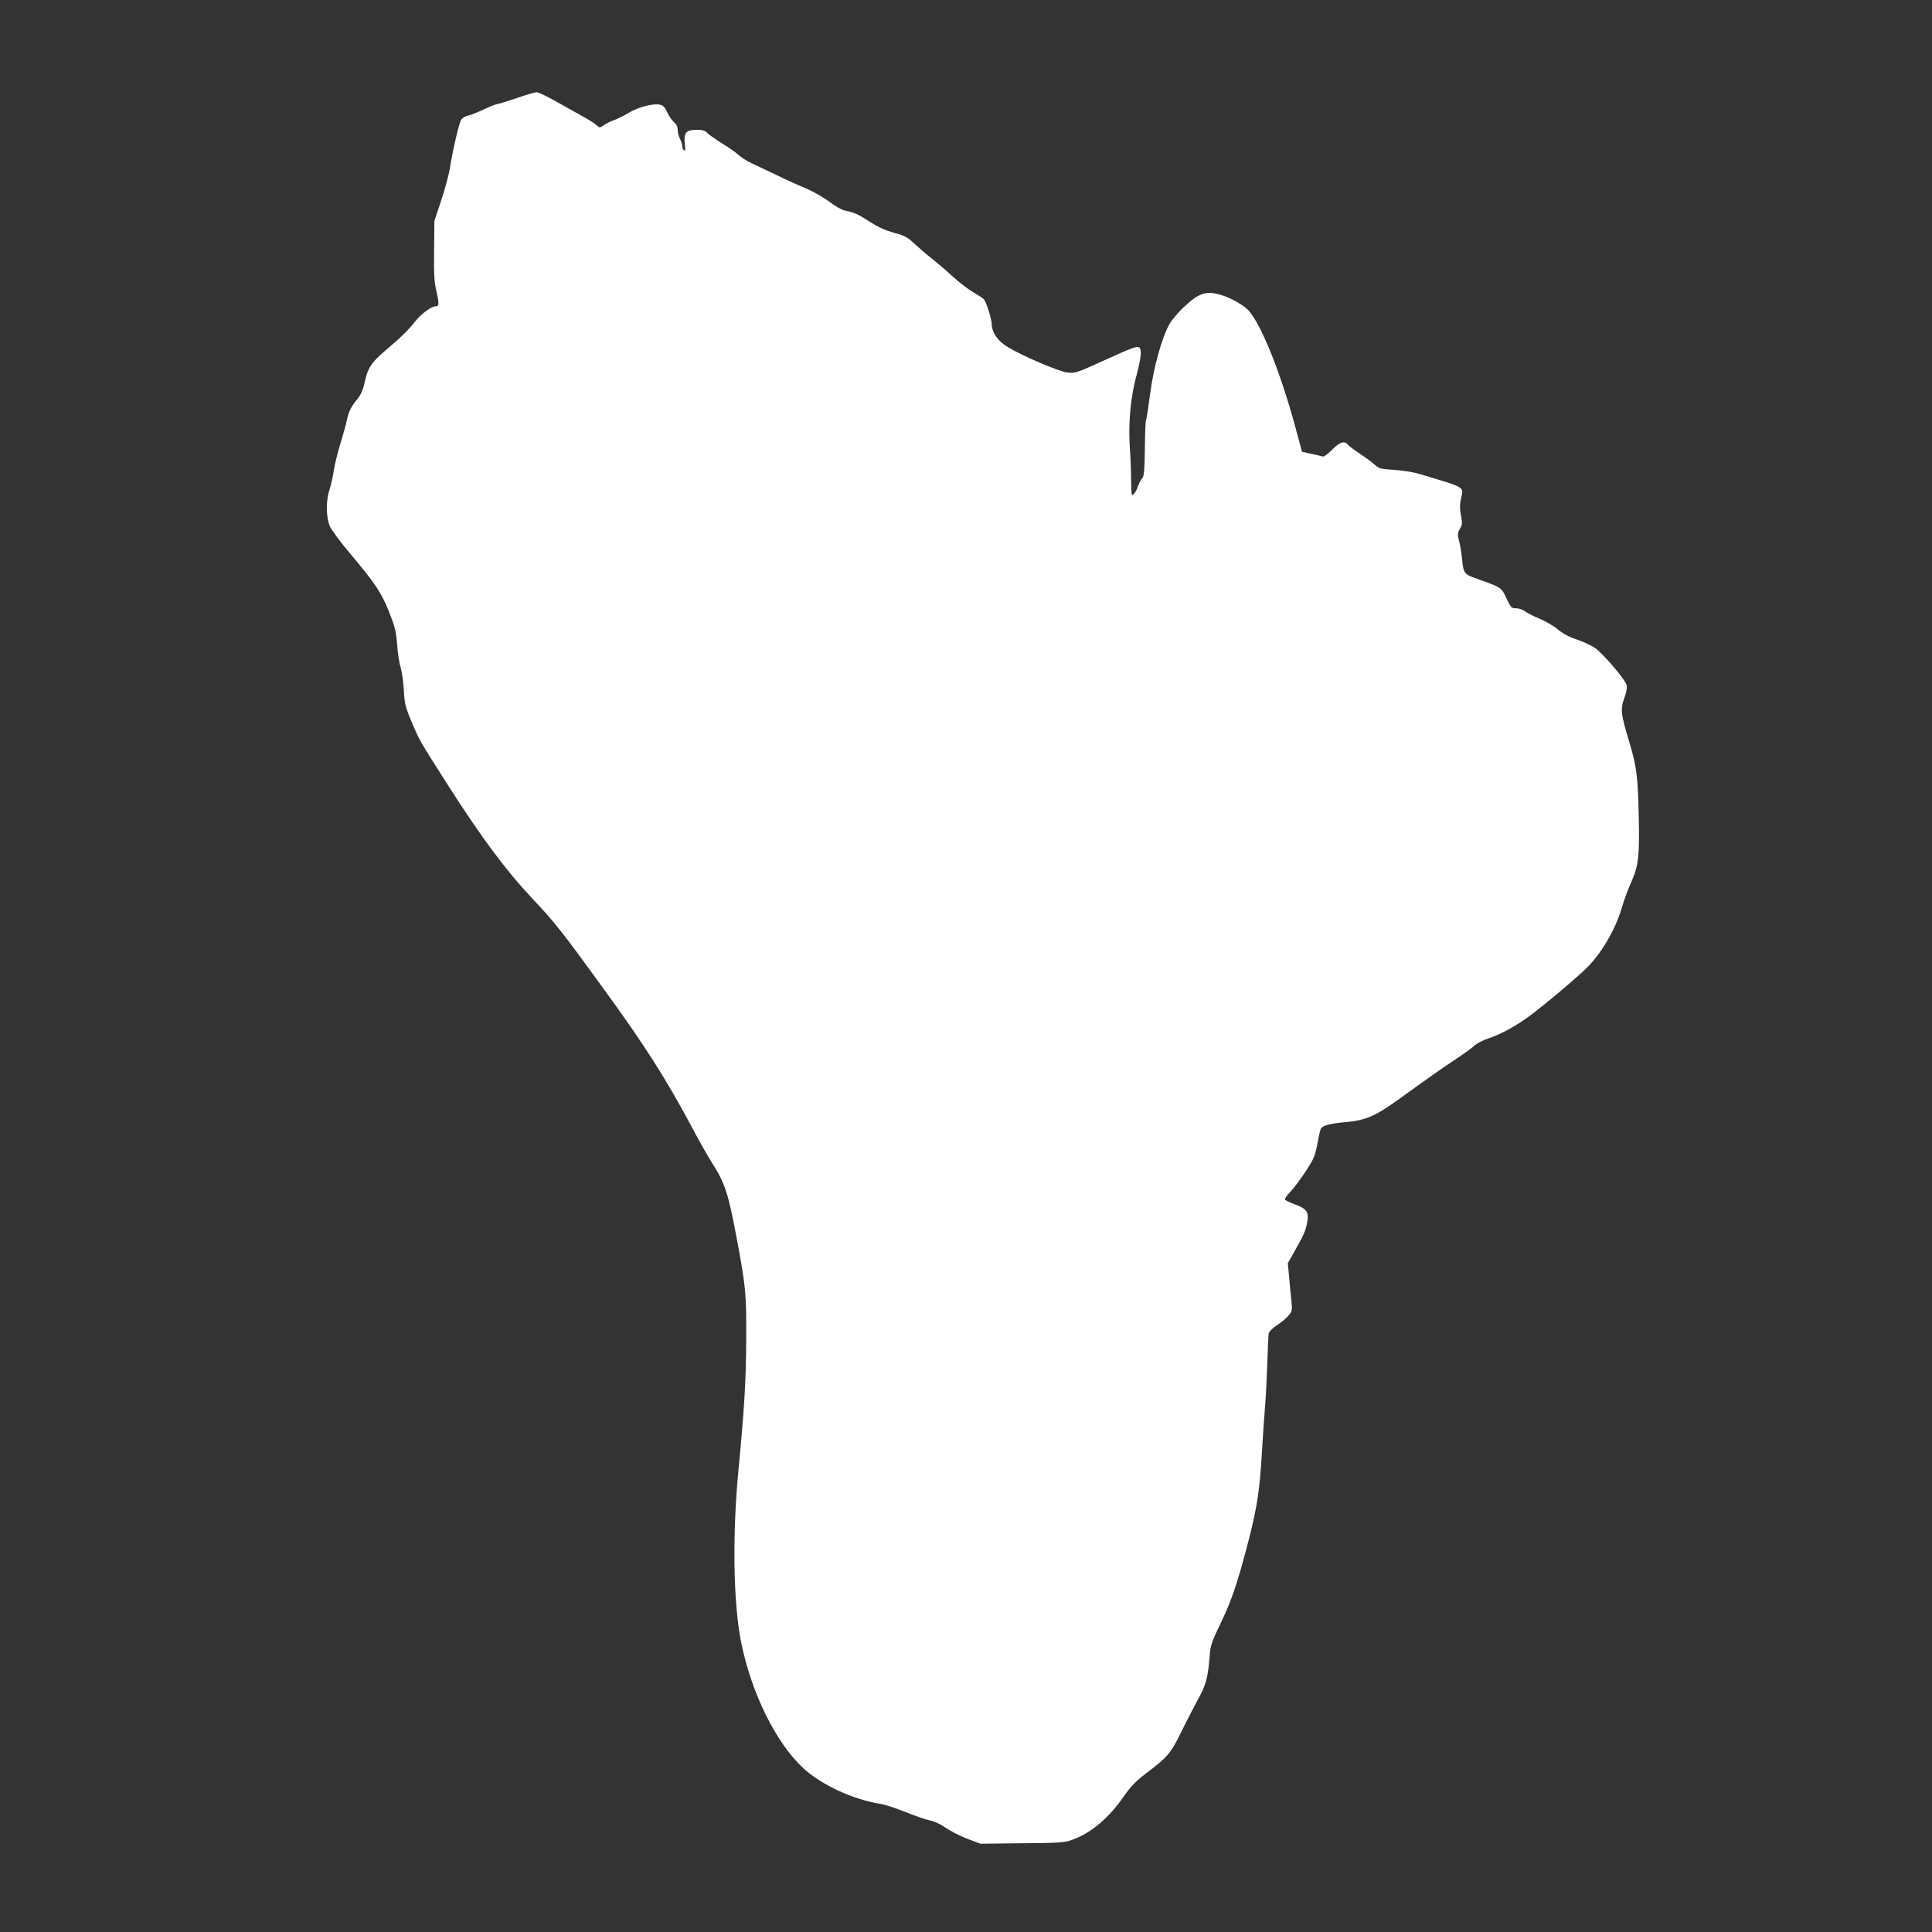
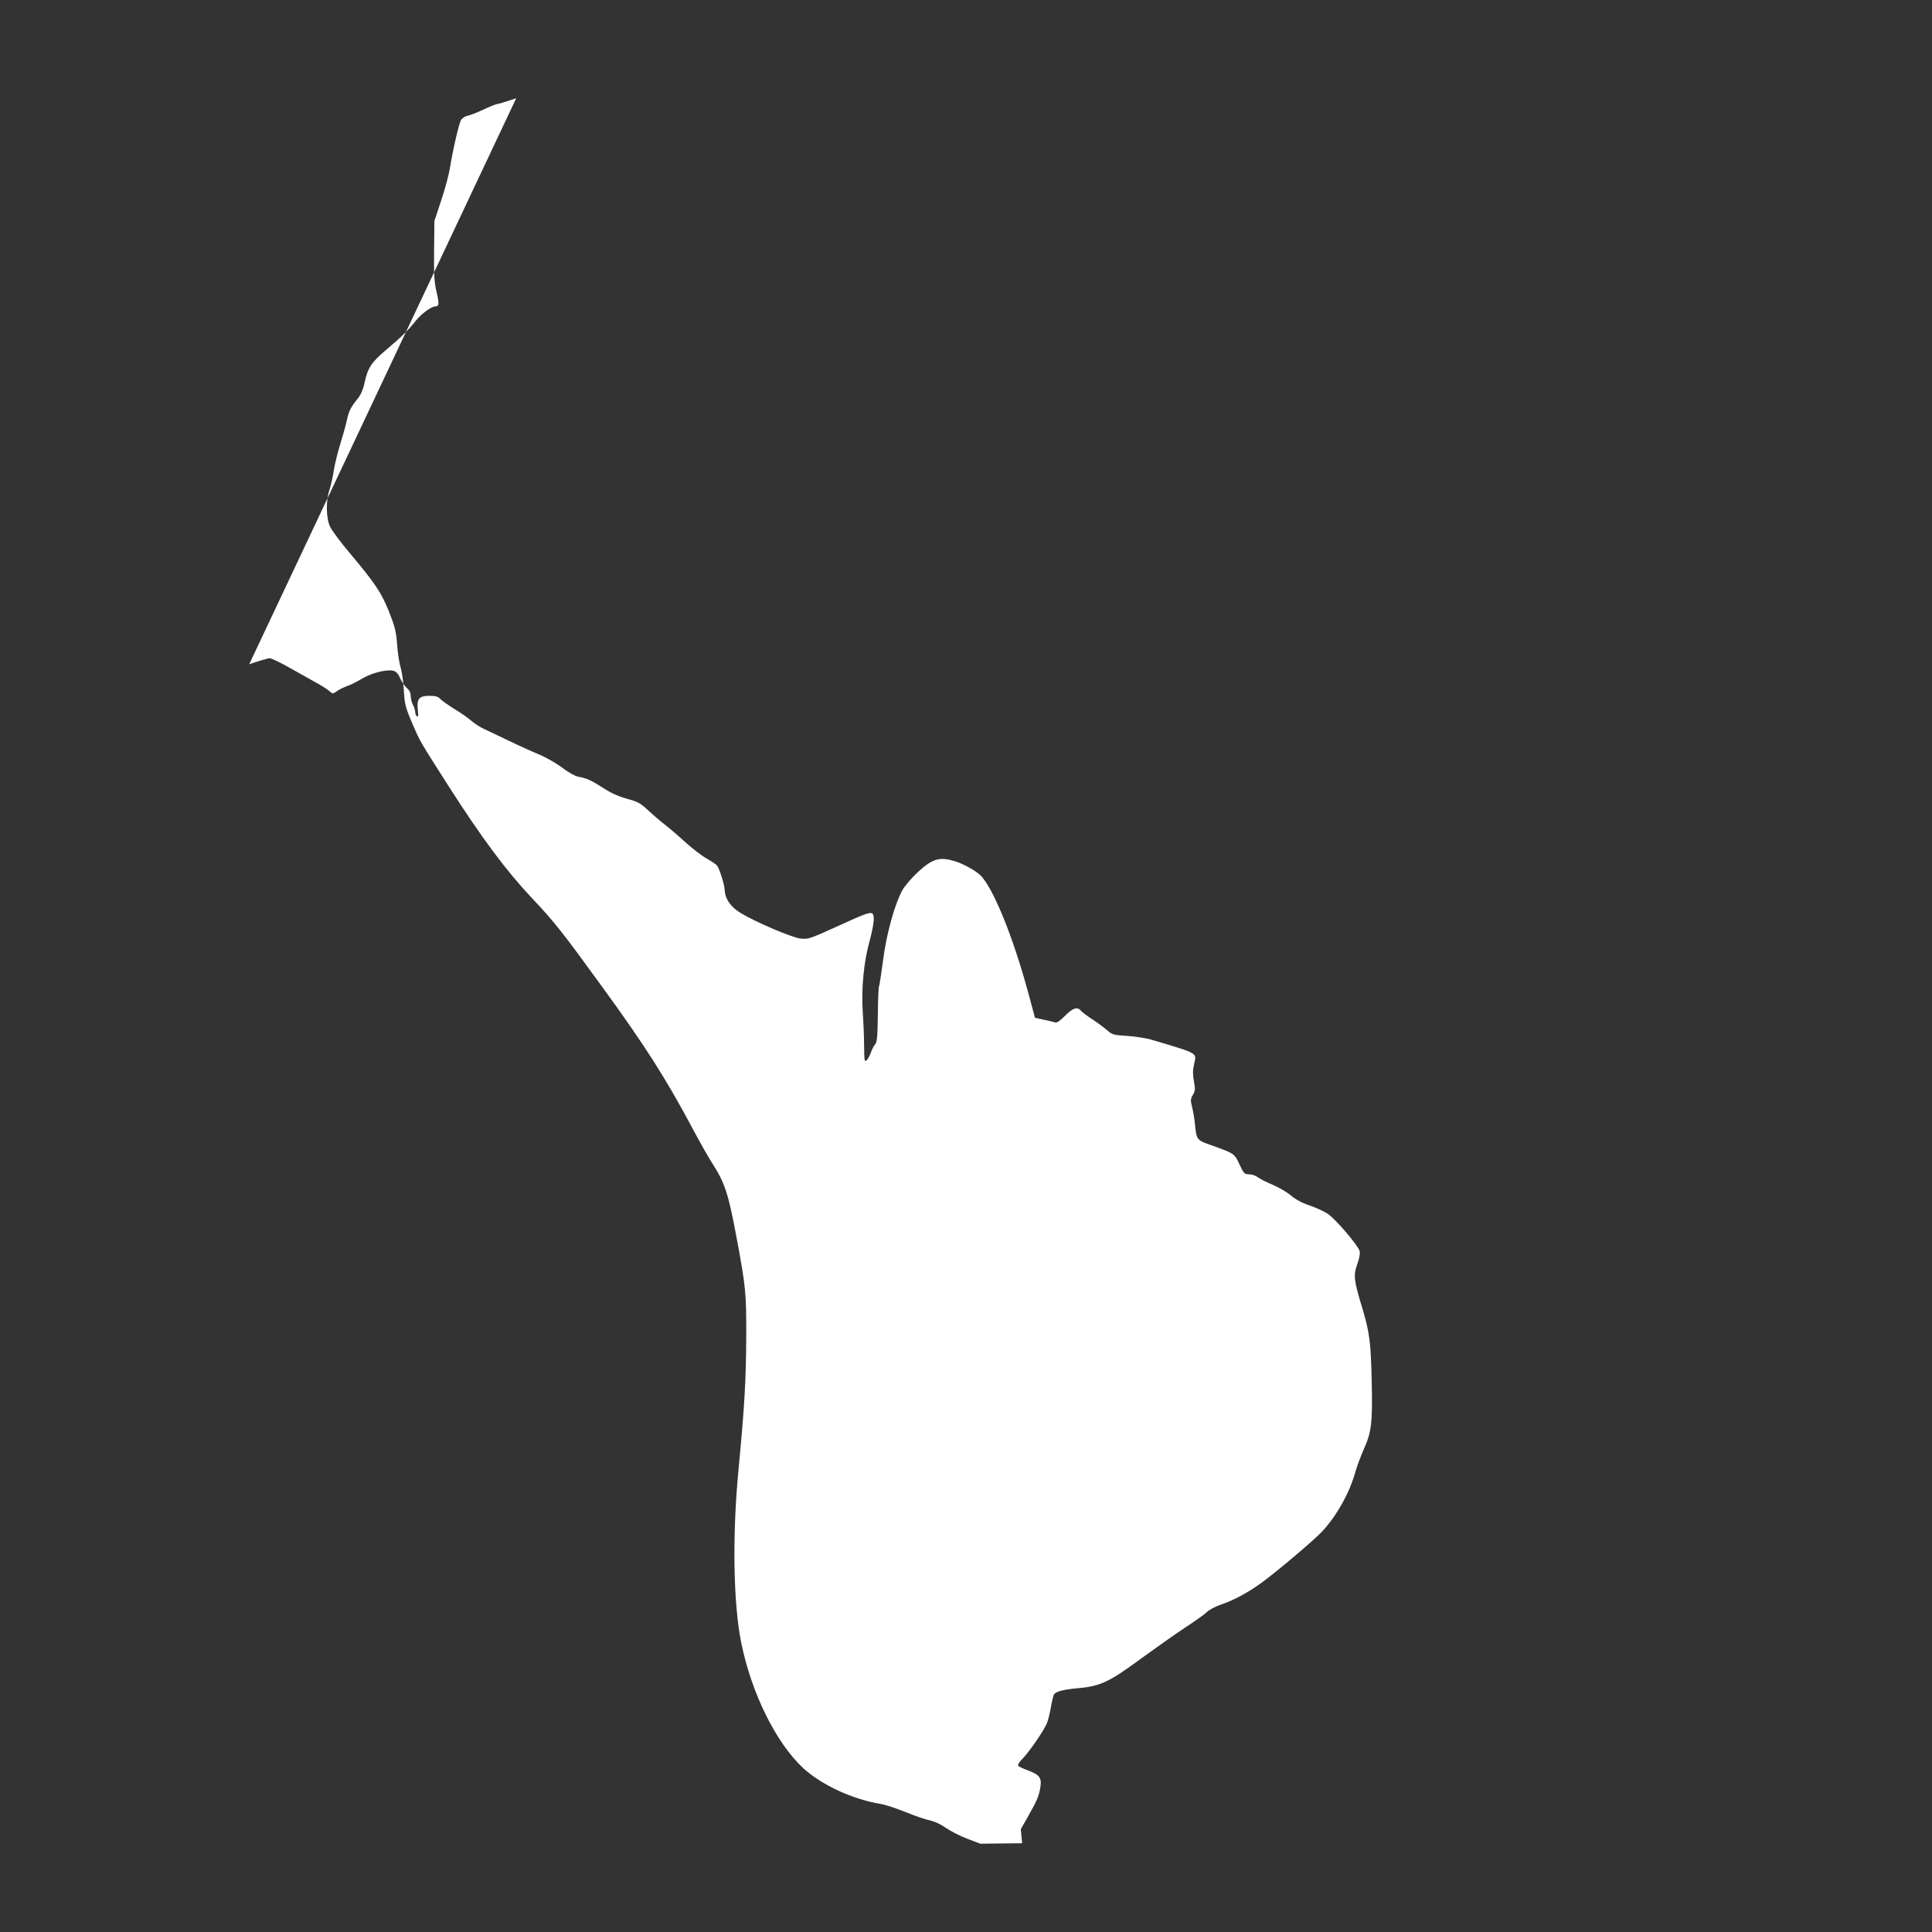
<svg xmlns="http://www.w3.org/2000/svg" version="1.0" width="1280pt" height="1280pt" viewBox="0 0 1280 1280" preserveAspectRatio="xMidYMid meet">
  <rect x="0" y="0" width="1280" height="1280" fill="#333333" stroke="none" />
  <g transform="translate(0,1280) scale(0.1,-0.1)" fill="#ffffff" stroke="none">
-     <path d="M3420 12149 c-63 -21 -120 -39 -128 -39 -7 0 -47 -16 -89 -36 -41 -19 -89 -38 -105 -41 -16 -3 -35 -15 -43 -27 -14 -22 -56 -203 -75 -325 -7 -40 -32 -135 -57 -209 l-45 -136 -2 -196 c-2 -160 1 -209 16 -273 19 -81 17 -97 -8 -97 -26 0 -92 -48 -131 -97 -50 -63 -91 -103 -197 -193 -97 -82 -120 -119 -141 -217 -8 -40 -24 -77 -42 -100 -50 -62 -62 -87 -74 -143 -6 -30 -26 -102 -44 -160 -18 -58 -38 -139 -44 -180 -6 -41 -19 -97 -28 -125 -25 -73 -23 -188 4 -245 12 -25 72 -106 135 -180 162 -193 204 -255 255 -382 39 -98 47 -127 54 -218 4 -58 15 -127 24 -155 8 -27 17 -90 20 -140 6 -104 9 -117 63 -243 47 -108 42 -99 235 -402 219 -342 379 -557 551 -740 147 -155 203 -226 467 -590 282 -387 419 -603 594 -930 48 -91 107 -195 131 -232 88 -137 110 -205 168 -519 57 -306 61 -353 60 -634 -1 -290 -12 -469 -51 -880 -42 -434 -35 -890 18 -1149 68 -335 230 -662 410 -830 121 -111 327 -207 511 -237 32 -5 107 -30 167 -54 60 -25 134 -50 163 -56 32 -7 74 -27 106 -50 29 -20 92 -53 140 -71 l87 -33 277 3 c255 2 282 4 335 24 126 46 243 147 343 293 42 60 76 95 144 147 142 107 161 130 232 273 35 72 86 170 113 220 52 93 65 145 76 292 5 62 14 89 75 215 72 149 111 267 185 553 53 207 71 325 85 565 6 102 15 235 20 295 6 61 12 193 16 295 3 102 7 195 10 206 2 12 26 36 54 54 27 18 62 46 76 63 25 29 26 36 20 97 -4 36 -11 107 -15 158 l-9 93 41 72 c68 121 76 140 87 196 13 71 0 91 -79 121 -34 12 -64 27 -67 32 -4 6 12 29 34 51 45 48 136 180 157 230 8 19 19 65 26 103 6 38 16 77 20 86 11 21 59 34 157 43 152 13 210 41 427 201 88 64 214 153 280 197 66 43 134 91 150 107 17 16 59 38 95 50 81 27 174 77 263 141 106 77 346 280 404 341 98 105 183 257 222 397 11 38 36 106 56 151 51 113 58 176 52 445 -6 264 -14 326 -62 487 -57 188 -60 218 -34 292 14 37 20 71 16 87 -10 38 -163 217 -214 249 -25 16 -78 40 -119 54 -48 16 -91 39 -123 66 -27 23 -81 54 -121 71 -39 16 -83 38 -97 49 -14 11 -40 20 -58 20 -31 0 -35 4 -64 65 -33 73 -34 73 -194 130 -88 31 -91 34 -101 135 -3 36 -12 88 -19 115 -11 44 -11 54 5 81 16 27 17 38 7 90 -8 44 -8 72 1 113 17 78 35 68 -280 162 -36 11 -109 22 -163 26 -89 5 -100 8 -130 35 -18 16 -61 48 -97 72 -36 23 -71 50 -79 59 -23 29 -54 20 -106 -33 -32 -33 -55 -48 -65 -44 -8 3 -42 11 -75 18 l-59 13 -42 156 c-104 386 -240 718 -325 793 -37 32 -114 74 -167 89 -98 30 -146 16 -243 -74 -41 -38 -86 -91 -101 -118 -52 -95 -105 -286 -128 -462 -12 -91 -24 -169 -27 -175 -4 -5 -7 -90 -8 -188 -2 -144 -5 -181 -17 -196 -9 -9 -22 -34 -29 -55 -7 -21 -20 -44 -29 -52 -13 -12 -15 -3 -16 88 0 56 -4 159 -9 229 -10 162 6 334 47 480 16 59 28 124 26 145 -4 51 -12 50 -210 -40 -220 -100 -222 -100 -276 -95 -53 5 -295 108 -394 168 -68 40 -106 96 -108 155 -1 35 -35 142 -51 161 -6 8 -37 28 -68 46 -31 17 -94 65 -140 107 -46 42 -109 96 -140 120 -31 24 -81 67 -111 95 -48 45 -66 55 -138 74 -56 16 -106 38 -156 71 -79 51 -112 66 -166 75 -20 4 -65 28 -106 60 -39 29 -107 68 -150 86 -44 18 -133 58 -199 90 -66 31 -142 68 -170 81 -27 12 -65 37 -85 55 -19 17 -69 52 -111 77 -41 26 -83 55 -94 67 -14 15 -30 20 -71 20 -69 0 -85 -20 -77 -93 5 -37 3 -48 -5 -43 -7 4 -12 17 -12 29 -1 12 -7 33 -15 47 -8 14 -14 40 -15 58 0 22 -8 39 -26 54 -14 13 -34 42 -44 65 -13 30 -26 44 -45 49 -44 11 -146 -15 -207 -52 -31 -19 -75 -41 -98 -49 -23 -8 -54 -23 -69 -34 -27 -19 -28 -19 -47 -2 -10 10 -44 32 -74 49 -30 17 -111 62 -180 101 -68 39 -134 71 -145 70 -11 0 -72 -18 -135 -40z" />
+     <path d="M3420 12149 c-63 -21 -120 -39 -128 -39 -7 0 -47 -16 -89 -36 -41 -19 -89 -38 -105 -41 -16 -3 -35 -15 -43 -27 -14 -22 -56 -203 -75 -325 -7 -40 -32 -135 -57 -209 l-45 -136 -2 -196 c-2 -160 1 -209 16 -273 19 -81 17 -97 -8 -97 -26 0 -92 -48 -131 -97 -50 -63 -91 -103 -197 -193 -97 -82 -120 -119 -141 -217 -8 -40 -24 -77 -42 -100 -50 -62 -62 -87 -74 -143 -6 -30 -26 -102 -44 -160 -18 -58 -38 -139 -44 -180 -6 -41 -19 -97 -28 -125 -25 -73 -23 -188 4 -245 12 -25 72 -106 135 -180 162 -193 204 -255 255 -382 39 -98 47 -127 54 -218 4 -58 15 -127 24 -155 8 -27 17 -90 20 -140 6 -104 9 -117 63 -243 47 -108 42 -99 235 -402 219 -342 379 -557 551 -740 147 -155 203 -226 467 -590 282 -387 419 -603 594 -930 48 -91 107 -195 131 -232 88 -137 110 -205 168 -519 57 -306 61 -353 60 -634 -1 -290 -12 -469 -51 -880 -42 -434 -35 -890 18 -1149 68 -335 230 -662 410 -830 121 -111 327 -207 511 -237 32 -5 107 -30 167 -54 60 -25 134 -50 163 -56 32 -7 74 -27 106 -50 29 -20 92 -53 140 -71 l87 -33 277 3 l-9 93 41 72 c68 121 76 140 87 196 13 71 0 91 -79 121 -34 12 -64 27 -67 32 -4 6 12 29 34 51 45 48 136 180 157 230 8 19 19 65 26 103 6 38 16 77 20 86 11 21 59 34 157 43 152 13 210 41 427 201 88 64 214 153 280 197 66 43 134 91 150 107 17 16 59 38 95 50 81 27 174 77 263 141 106 77 346 280 404 341 98 105 183 257 222 397 11 38 36 106 56 151 51 113 58 176 52 445 -6 264 -14 326 -62 487 -57 188 -60 218 -34 292 14 37 20 71 16 87 -10 38 -163 217 -214 249 -25 16 -78 40 -119 54 -48 16 -91 39 -123 66 -27 23 -81 54 -121 71 -39 16 -83 38 -97 49 -14 11 -40 20 -58 20 -31 0 -35 4 -64 65 -33 73 -34 73 -194 130 -88 31 -91 34 -101 135 -3 36 -12 88 -19 115 -11 44 -11 54 5 81 16 27 17 38 7 90 -8 44 -8 72 1 113 17 78 35 68 -280 162 -36 11 -109 22 -163 26 -89 5 -100 8 -130 35 -18 16 -61 48 -97 72 -36 23 -71 50 -79 59 -23 29 -54 20 -106 -33 -32 -33 -55 -48 -65 -44 -8 3 -42 11 -75 18 l-59 13 -42 156 c-104 386 -240 718 -325 793 -37 32 -114 74 -167 89 -98 30 -146 16 -243 -74 -41 -38 -86 -91 -101 -118 -52 -95 -105 -286 -128 -462 -12 -91 -24 -169 -27 -175 -4 -5 -7 -90 -8 -188 -2 -144 -5 -181 -17 -196 -9 -9 -22 -34 -29 -55 -7 -21 -20 -44 -29 -52 -13 -12 -15 -3 -16 88 0 56 -4 159 -9 229 -10 162 6 334 47 480 16 59 28 124 26 145 -4 51 -12 50 -210 -40 -220 -100 -222 -100 -276 -95 -53 5 -295 108 -394 168 -68 40 -106 96 -108 155 -1 35 -35 142 -51 161 -6 8 -37 28 -68 46 -31 17 -94 65 -140 107 -46 42 -109 96 -140 120 -31 24 -81 67 -111 95 -48 45 -66 55 -138 74 -56 16 -106 38 -156 71 -79 51 -112 66 -166 75 -20 4 -65 28 -106 60 -39 29 -107 68 -150 86 -44 18 -133 58 -199 90 -66 31 -142 68 -170 81 -27 12 -65 37 -85 55 -19 17 -69 52 -111 77 -41 26 -83 55 -94 67 -14 15 -30 20 -71 20 -69 0 -85 -20 -77 -93 5 -37 3 -48 -5 -43 -7 4 -12 17 -12 29 -1 12 -7 33 -15 47 -8 14 -14 40 -15 58 0 22 -8 39 -26 54 -14 13 -34 42 -44 65 -13 30 -26 44 -45 49 -44 11 -146 -15 -207 -52 -31 -19 -75 -41 -98 -49 -23 -8 -54 -23 -69 -34 -27 -19 -28 -19 -47 -2 -10 10 -44 32 -74 49 -30 17 -111 62 -180 101 -68 39 -134 71 -145 70 -11 0 -72 -18 -135 -40z" />
  </g>
</svg>